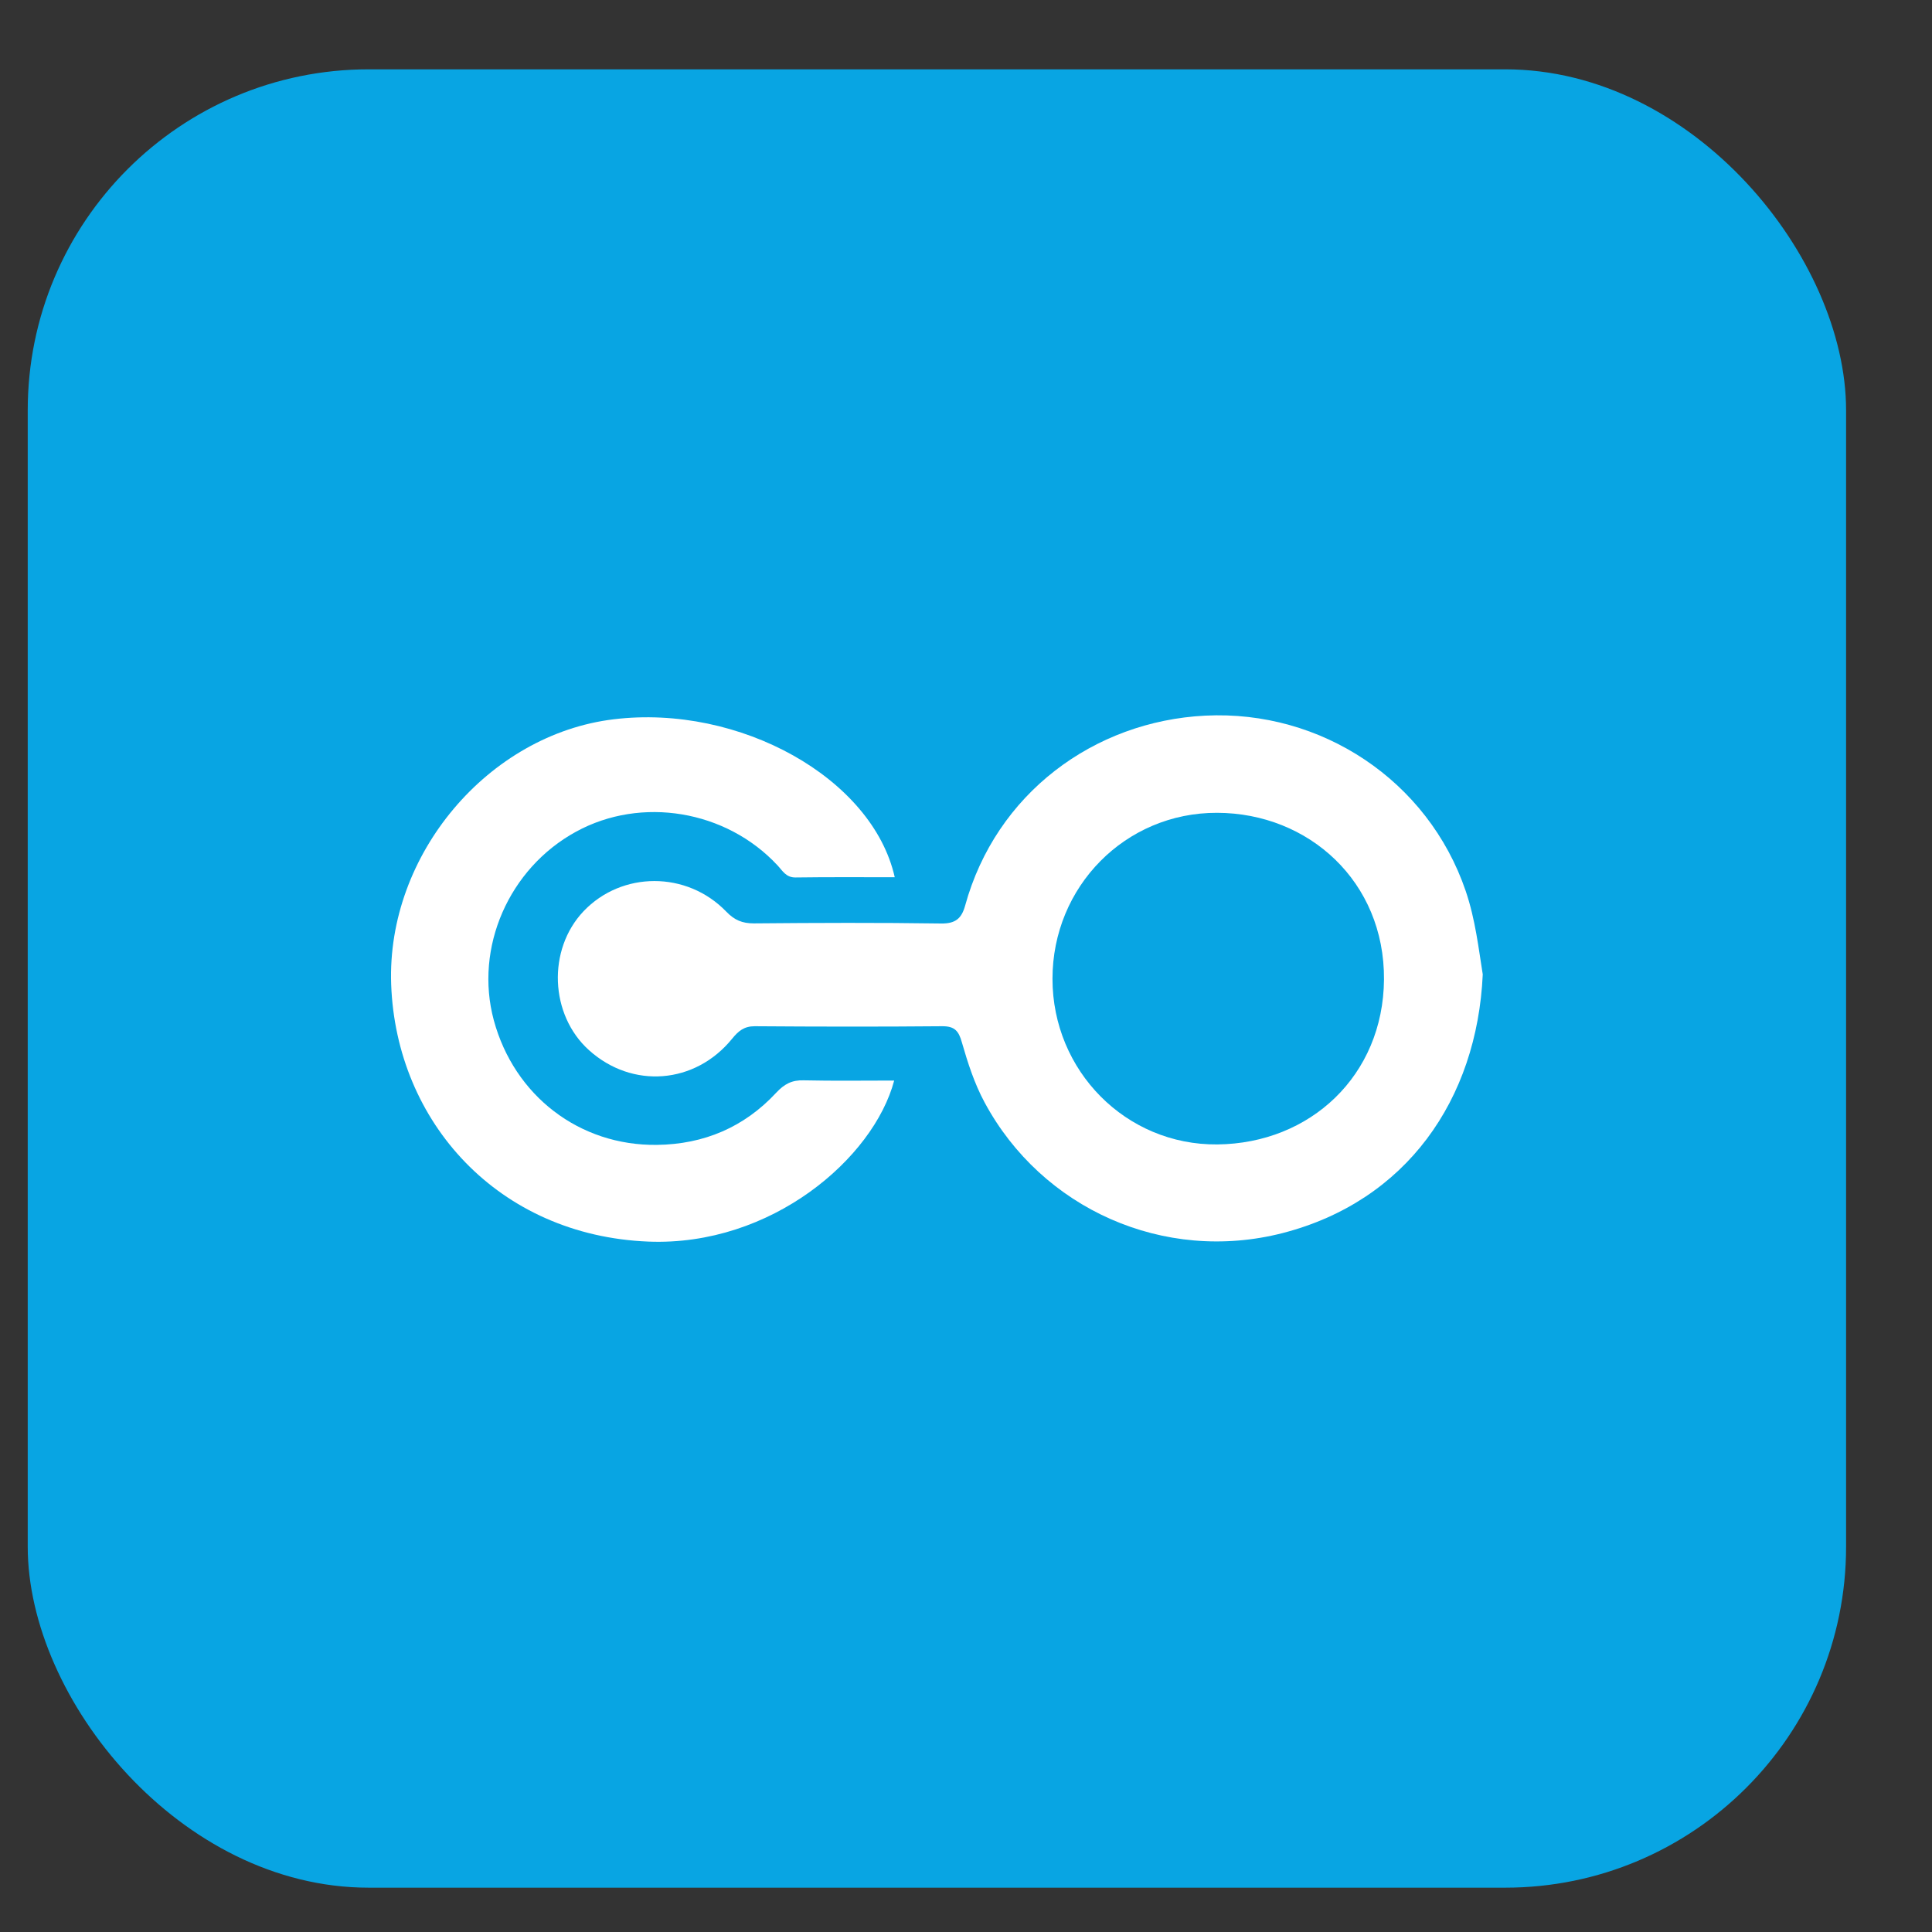
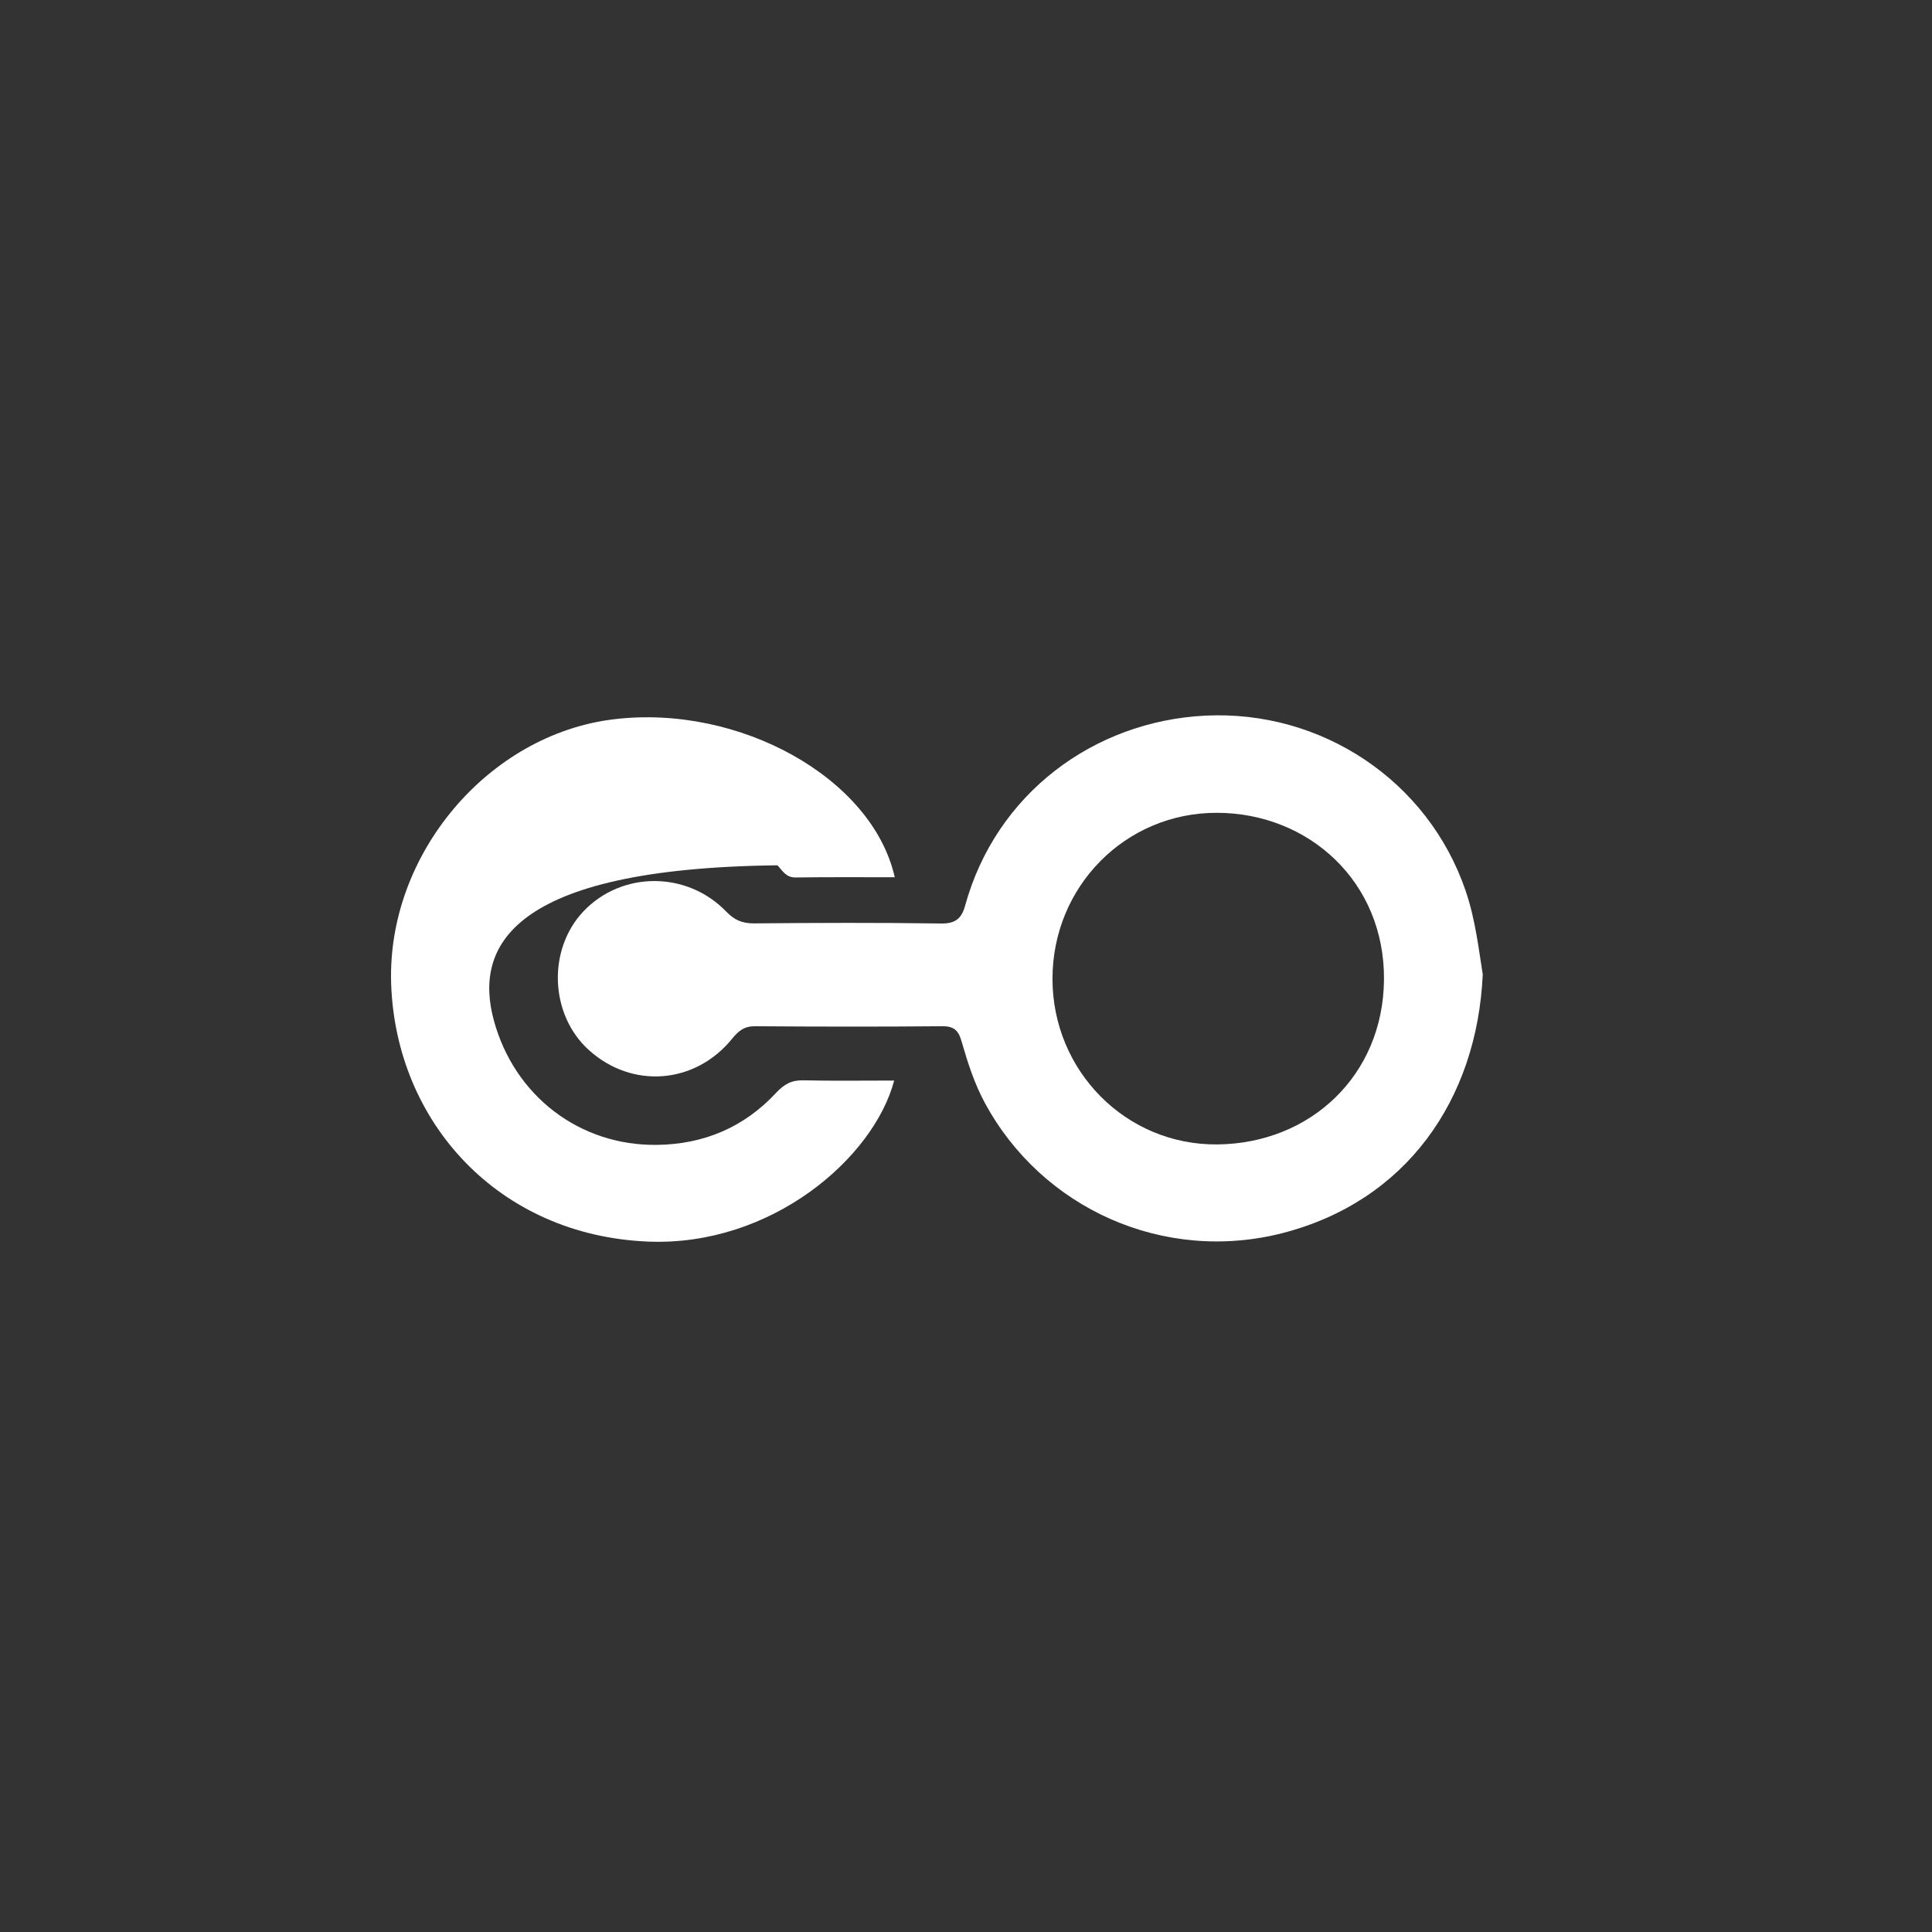
<svg xmlns="http://www.w3.org/2000/svg" width="17" height="17" viewBox="0 0 17 17" fill="none">
  <rect x="0" y="0" width="17" height="17" fill="#333333" stroke="none" />
-   <rect x="0.244" y="0.61" width="16" height="16" rx="3" fill="#08A5E3" />
  <path d="M13.047 8.574C12.997 9.677 12.373 10.57 11.286 10.85C10.242 11.118 9.167 10.636 8.664 9.701C8.573 9.532 8.516 9.353 8.464 9.173C8.436 9.071 8.4 9.029 8.289 9.03C7.74 9.035 7.191 9.034 6.641 9.03C6.548 9.03 6.498 9.071 6.442 9.14C6.116 9.541 5.563 9.583 5.183 9.241C4.837 8.93 4.815 8.355 5.135 8.018C5.471 7.665 6.043 7.662 6.39 8.021C6.463 8.097 6.532 8.125 6.633 8.125C7.183 8.12 7.732 8.118 8.281 8.126C8.408 8.128 8.461 8.081 8.492 7.97C8.763 6.983 9.625 6.346 10.605 6.297C11.626 6.246 12.566 6.868 12.897 7.84C12.983 8.093 13.011 8.352 13.047 8.574L13.047 8.574ZM9.261 8.613C9.261 9.422 9.907 10.078 10.712 10.07C11.528 10.062 12.171 9.465 12.178 8.619C12.184 7.759 11.517 7.154 10.709 7.152C9.902 7.15 9.261 7.801 9.261 8.613H9.261Z" fill="white" />
-   <path d="M7.874 7.719C7.58 7.719 7.29 7.717 7 7.721C6.916 7.722 6.886 7.662 6.841 7.614C6.389 7.128 5.643 7.004 5.069 7.318C4.477 7.641 4.173 8.339 4.345 8.977C4.525 9.642 5.099 10.083 5.781 10.074C6.194 10.069 6.549 9.918 6.83 9.615C6.902 9.538 6.968 9.503 7.072 9.506C7.337 9.512 7.601 9.508 7.868 9.508C7.687 10.191 6.787 10.968 5.705 10.925C4.387 10.872 3.486 9.876 3.442 8.662C3.401 7.519 4.297 6.462 5.401 6.329C6.506 6.195 7.677 6.846 7.873 7.719H7.874Z" fill="white" />
+   <path d="M7.874 7.719C7.58 7.719 7.29 7.717 7 7.721C6.916 7.722 6.886 7.662 6.841 7.614C4.477 7.641 4.173 8.339 4.345 8.977C4.525 9.642 5.099 10.083 5.781 10.074C6.194 10.069 6.549 9.918 6.83 9.615C6.902 9.538 6.968 9.503 7.072 9.506C7.337 9.512 7.601 9.508 7.868 9.508C7.687 10.191 6.787 10.968 5.705 10.925C4.387 10.872 3.486 9.876 3.442 8.662C3.401 7.519 4.297 6.462 5.401 6.329C6.506 6.195 7.677 6.846 7.873 7.719H7.874Z" fill="white" />
</svg>